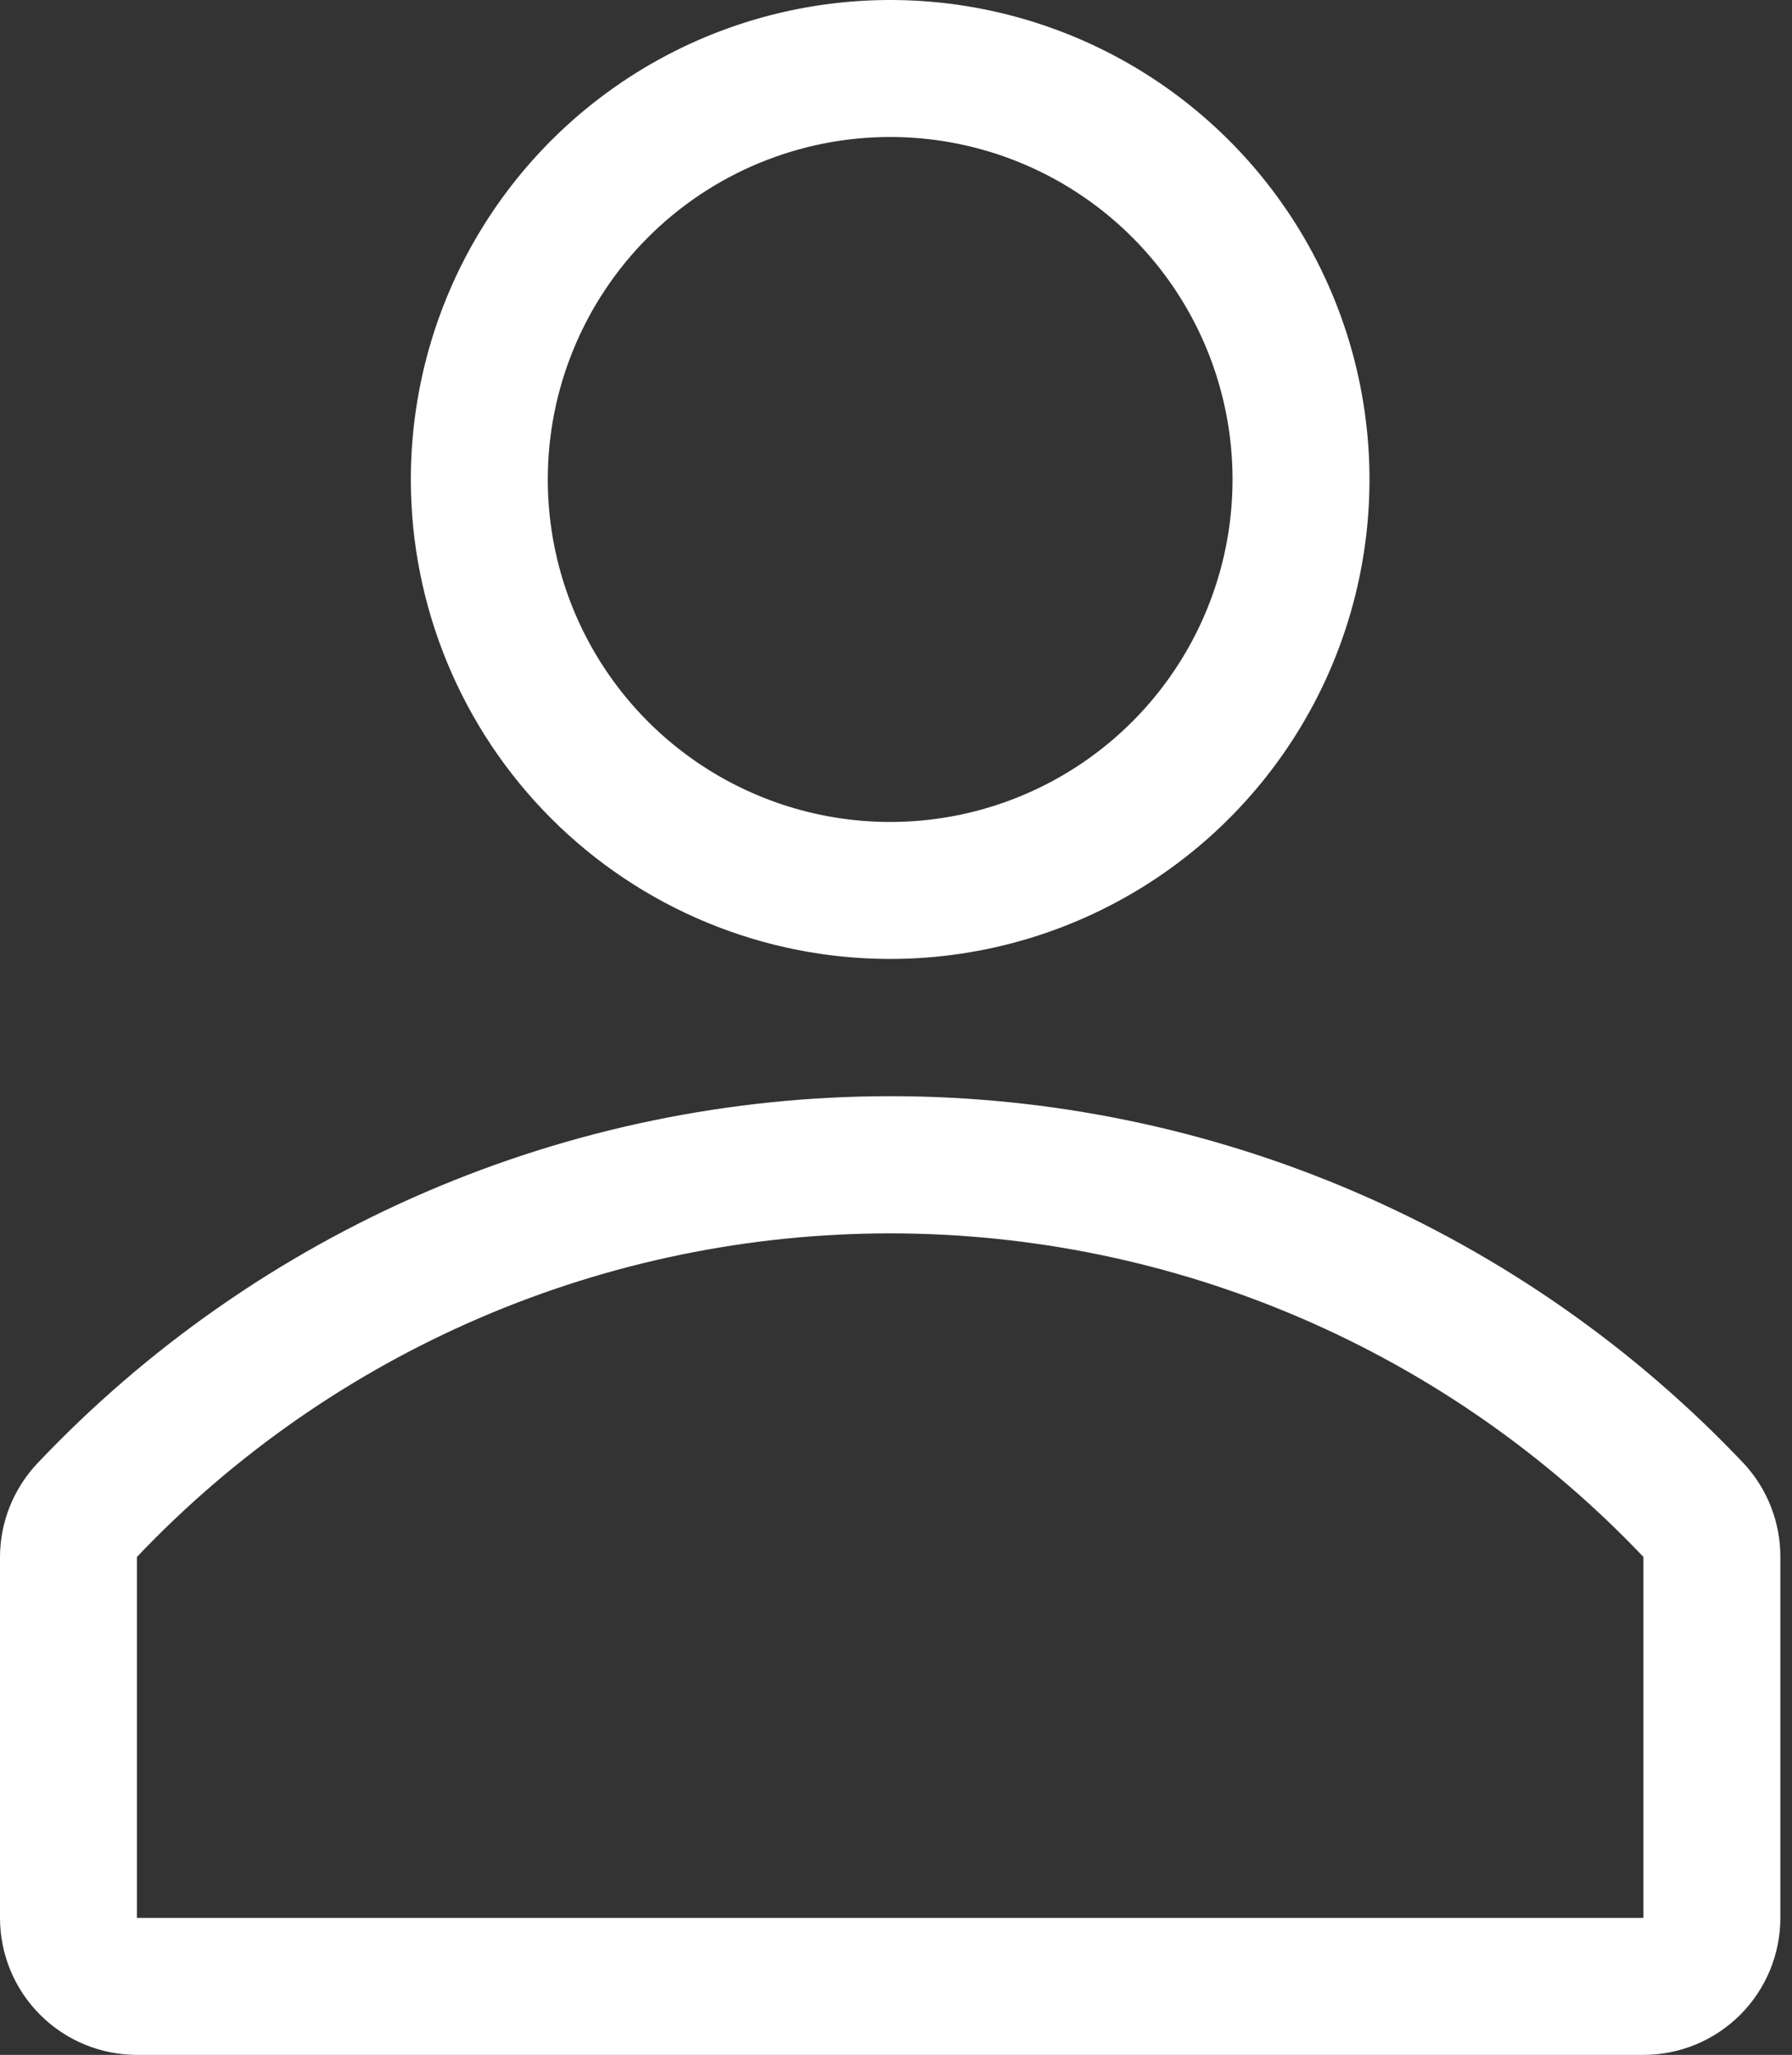
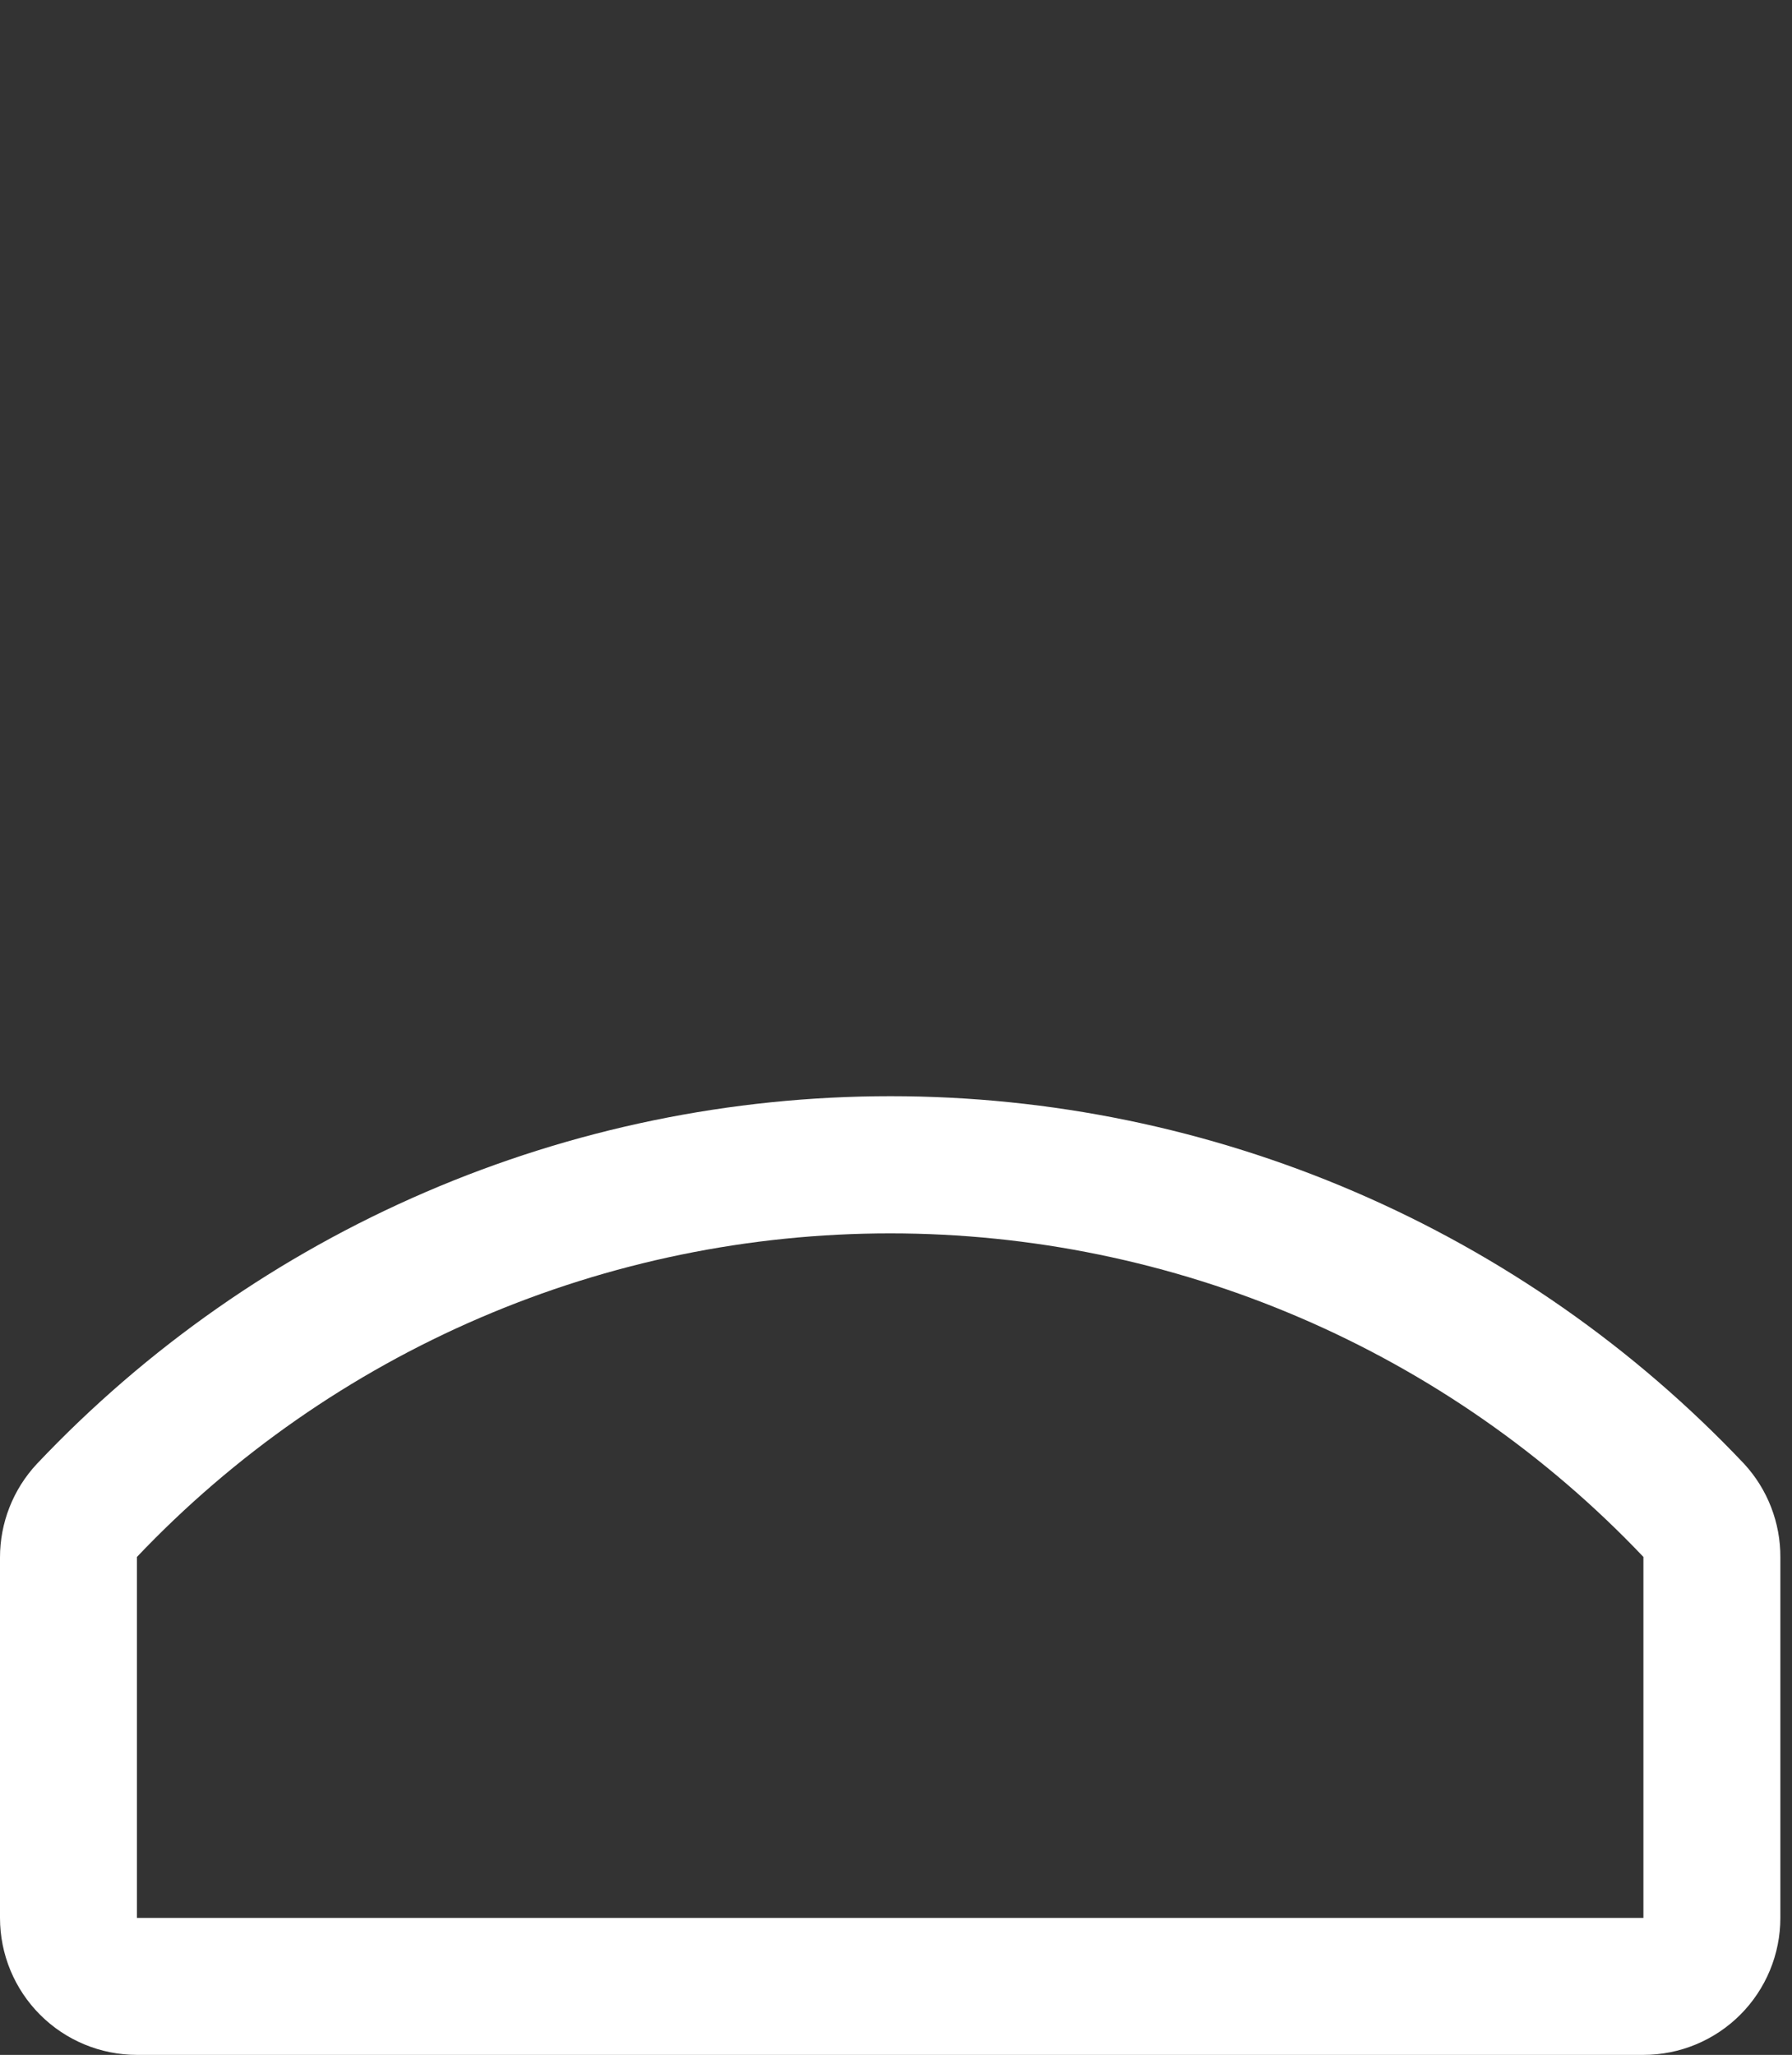
<svg xmlns="http://www.w3.org/2000/svg" width="123" height="141" viewBox="0 0 123 141" fill="none">
  <rect x="0" y="0" width="123" height="141" fill="#333333" stroke="none" />
-   <path d="M61.099 65.8C67.606 65.8 73.967 63.871 79.378 60.256C84.788 56.641 89.005 51.502 91.495 45.491C93.985 39.479 94.637 32.864 93.368 26.482C92.098 20.1 88.965 14.237 84.363 9.636C79.762 5.035 73.9 1.902 67.518 0.632C61.136 -0.637 54.521 0.014 48.509 2.504C42.497 4.995 37.359 9.211 33.744 14.622C30.129 20.032 28.199 26.393 28.199 32.9C28.199 41.626 31.666 49.994 37.836 56.164C44.005 62.334 52.374 65.8 61.099 65.8ZM61.099 9.4C65.747 9.4 70.291 10.778 74.155 13.361C78.02 15.943 81.032 19.613 82.811 23.907C84.589 28.201 85.055 32.926 84.148 37.485C83.241 42.044 81.003 46.231 77.717 49.517C74.43 52.804 70.243 55.042 65.684 55.949C61.126 56.856 56.4 56.39 52.106 54.611C47.812 52.833 44.142 49.821 41.56 45.956C38.977 42.092 37.599 37.548 37.599 32.9C37.599 26.668 40.075 20.69 44.482 16.283C48.889 11.876 54.867 9.4 61.099 9.4Z" fill="white" />
  <path d="M119.71 100.439C112.172 92.472 103.089 86.127 93.016 81.79C82.943 77.453 72.091 75.217 61.124 75.217C50.157 75.217 39.305 77.453 29.232 81.79C19.158 86.127 10.075 92.472 2.538 100.439C0.904 102.184 -0.004 104.487 1.13285e-05 106.878V131.6C1.13285e-05 134.093 0.99 136.484 2.753 138.247C4.516 140.01 6.907 141 9.4 141H112.801C115.294 141 117.685 140.01 119.448 138.247C121.21 136.484 122.201 134.093 122.201 131.6V106.878C122.217 104.493 121.327 102.191 119.71 100.439ZM112.801 131.6H9.4V106.831C16.061 99.817 24.08 94.232 32.968 90.415C41.856 86.598 51.428 84.63 61.1 84.63C70.773 84.63 80.345 86.598 89.233 90.415C98.121 94.232 106.14 99.817 112.801 106.831V131.6Z" fill="white" />
</svg>